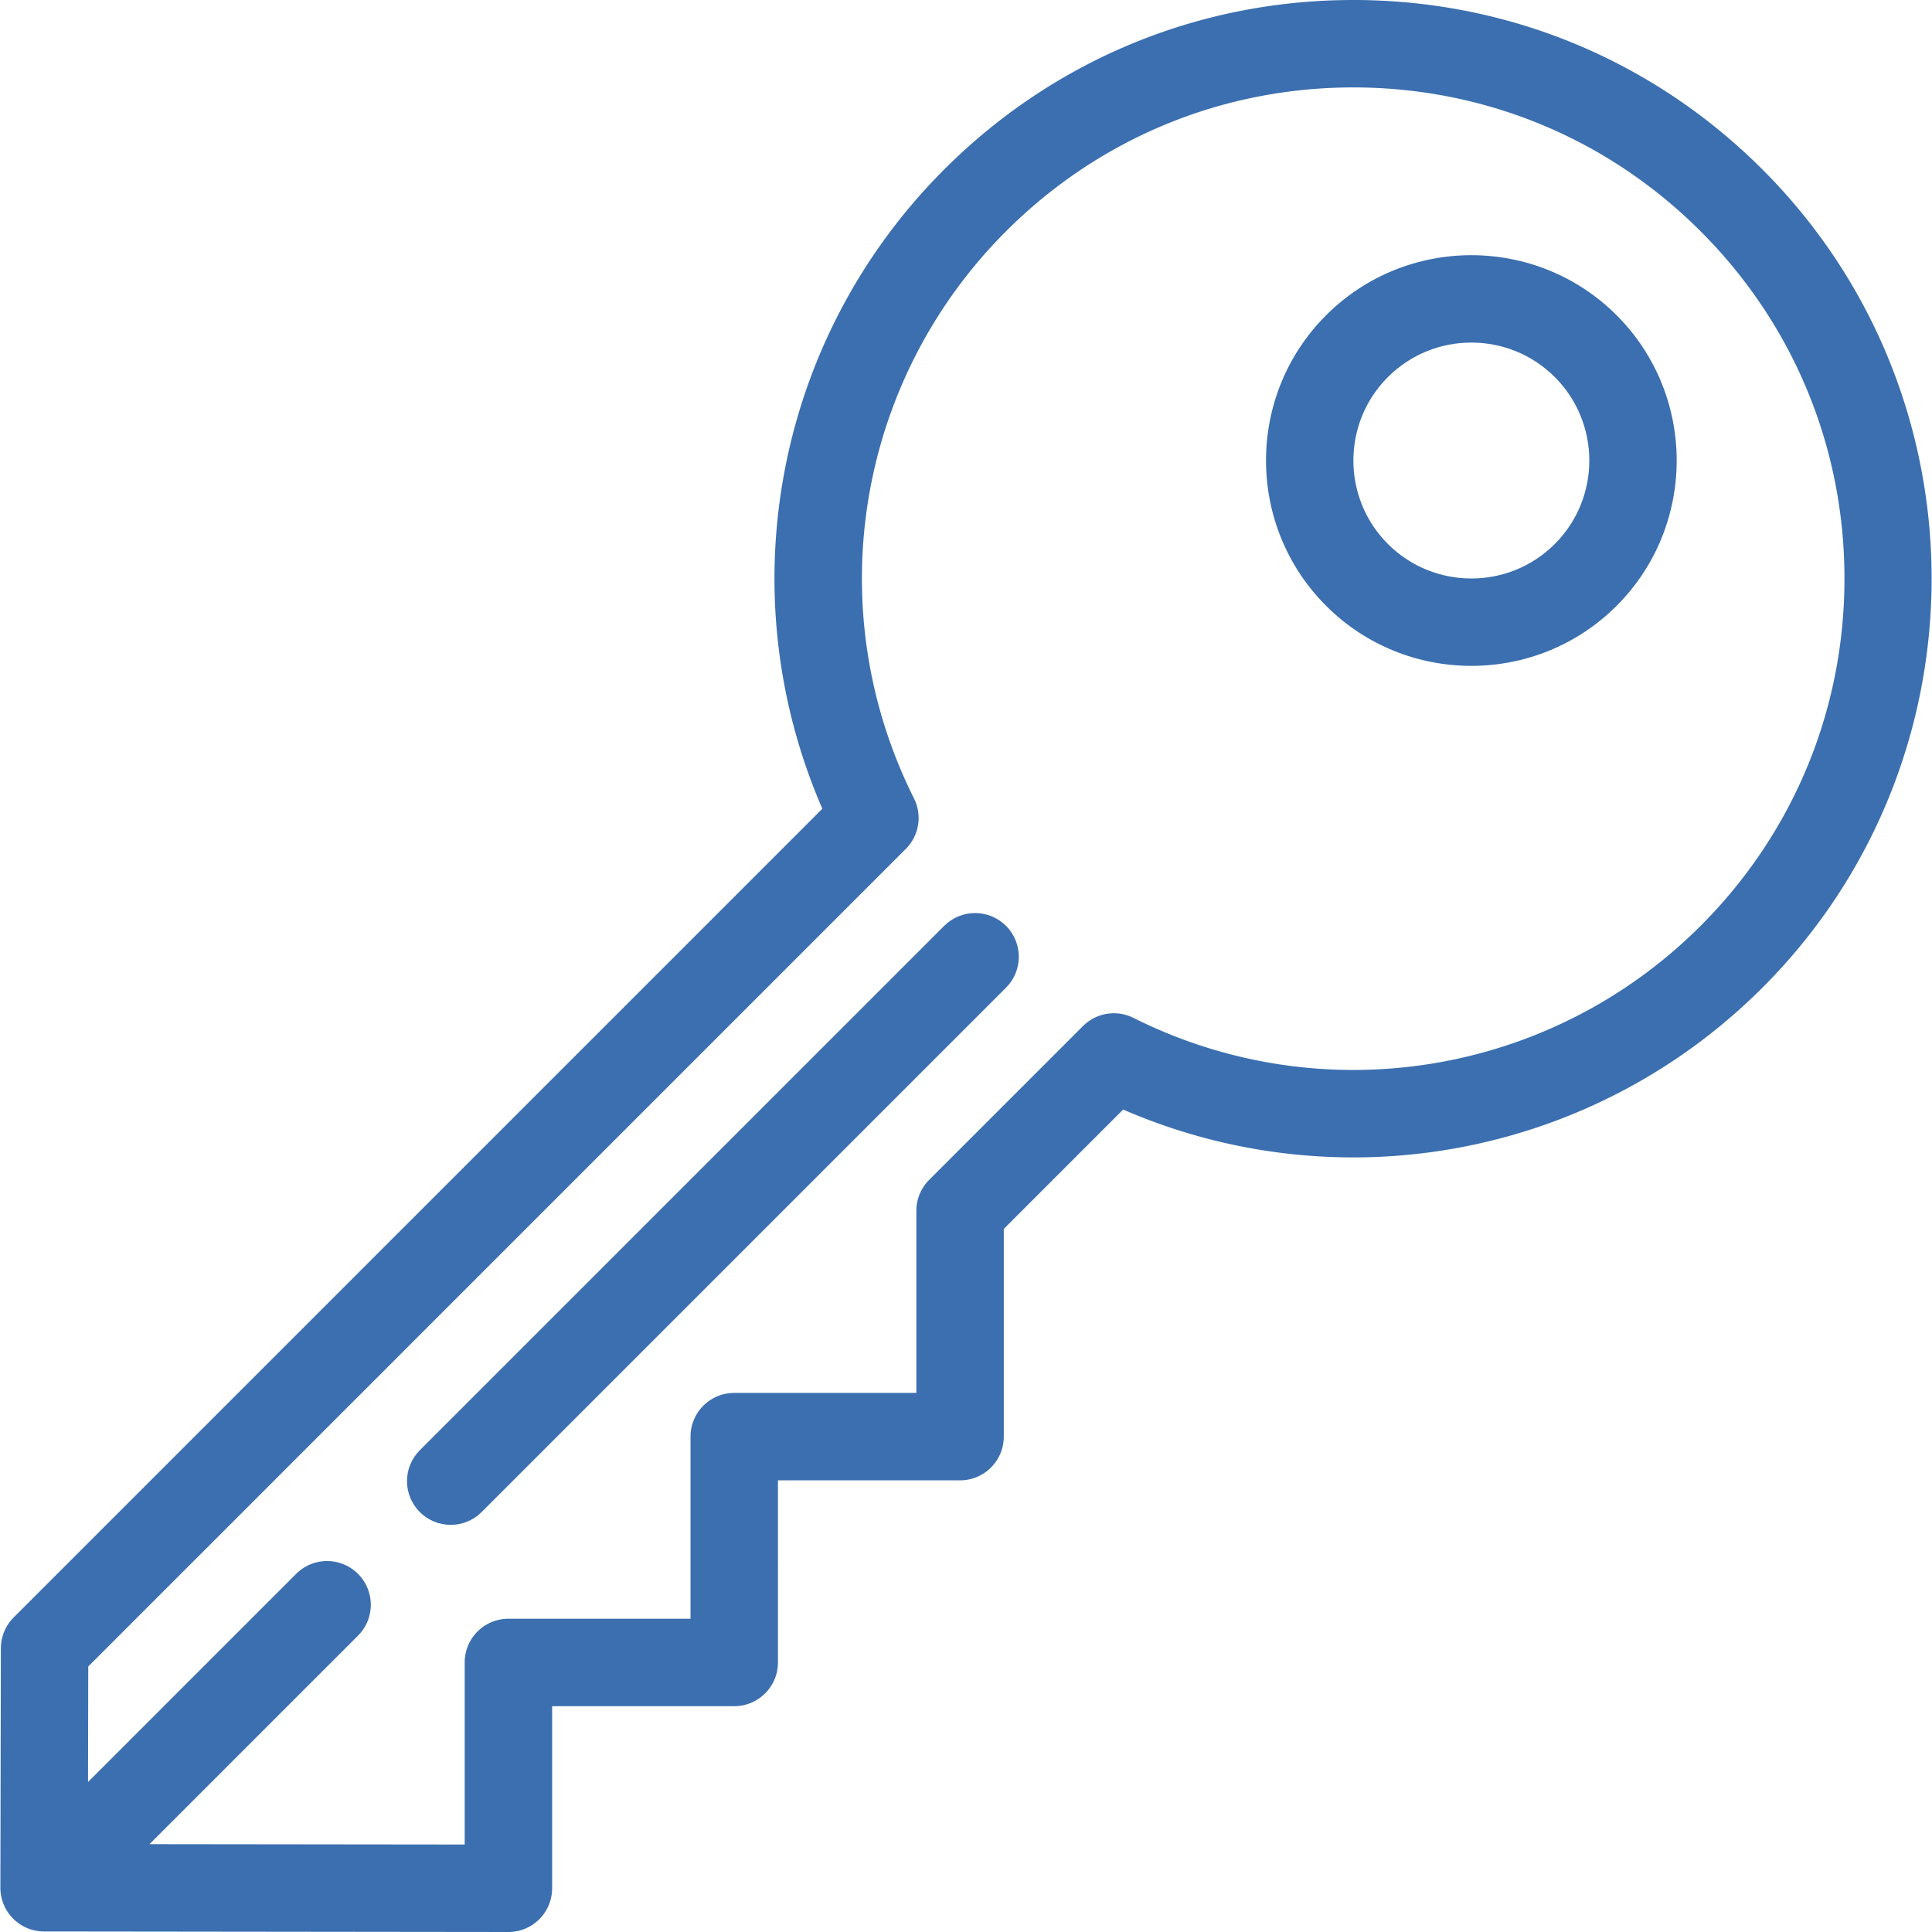
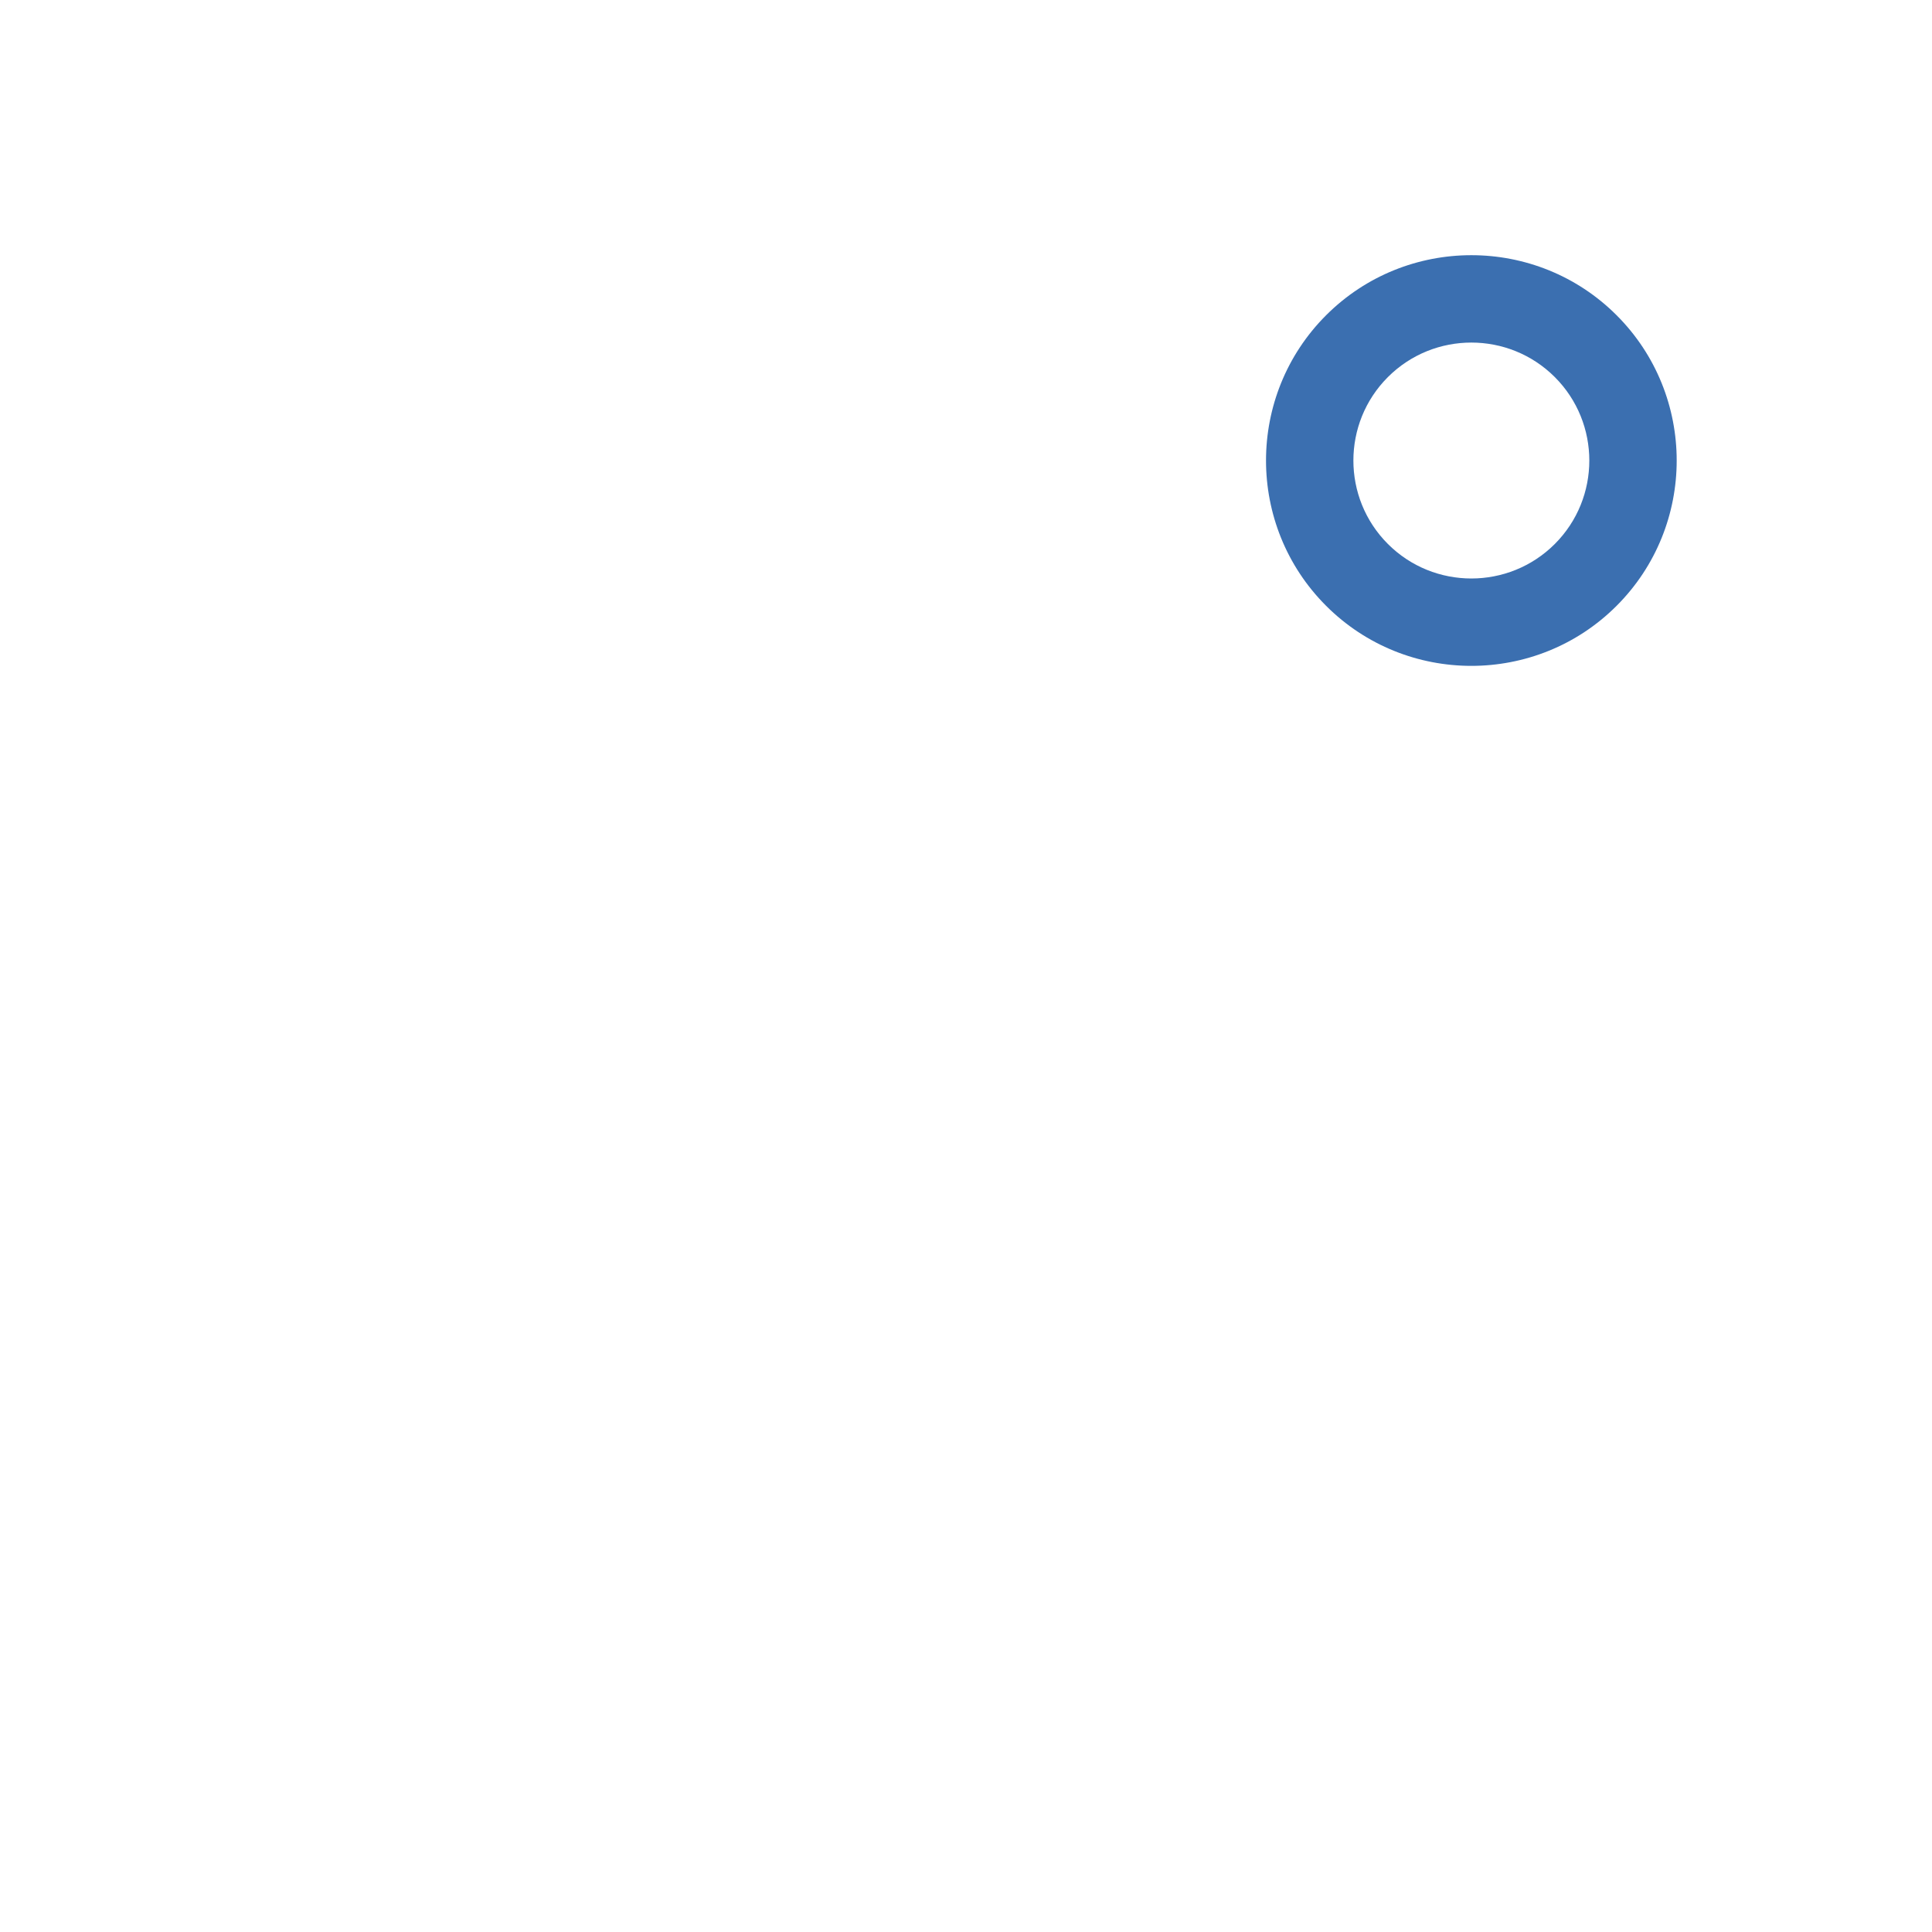
<svg xmlns="http://www.w3.org/2000/svg" class="" xml:space="preserve" style="enable-background:new 0 0 512 512" viewBox="0 0 442 442" y="0" x="0" height="512" width="512" version="1.1">
  <g>
-     <path data-original="#000000" opacity="1" fill="#3b6fb0" d="M216.011 211.814 96.043 331.781c-3.905 3.905-3.905 10.237 0 14.143 1.953 1.952 4.512 2.929 7.071 2.929s5.118-.977 7.071-2.929l119.968-119.967c3.905-3.905 3.905-10.237 0-14.142-3.905-3.906-10.237-3.905-14.142-.001z" />
-     <path data-original="#000000" opacity="1" fill="#3b6fb0" d="M403.206 38.769C378.206 13.768 344.966 0 309.61 0s-68.595 13.768-93.596 38.769c-38.658 38.658-49.441 96.599-27.877 146.252L3.13 370.033a10.002 10.002 0 0 0-2.929 7.05l-.113 54.775c0 .095.001.191.004.286v.011a9.966 9.966 0 0 0 2.925 6.794 9.969 9.969 0 0 0 6.888 2.927H9.924c.036-.016.103.001.153.001l106.225.123h.012a10.002 10.002 0 0 0 10-10v-41.665h41.664c5.522 0 10-4.477 10-10l.001-41.665h41.664c5.522 0 10-4.477 10-10v-47.523l27.311-27.311a132.015 132.015 0 0 0 52.653 10.954c34.31-.002 68.14-13.372 93.6-38.831 51.607-51.608 51.607-135.582-.001-187.19zm-14.143 173.048c-34.282 34.285-86.426 42.745-129.753 21.055a9.998 9.998 0 0 0-11.548 1.871l-35.191 35.191a10.001 10.001 0 0 0-2.929 7.071v41.665h-41.664c-5.522 0-10 4.477-10 10l-.001 41.665h-41.664c-5.522 0-10 4.477-10 10v41.653l-72.111-.083 47.699-47.699c3.905-3.905 3.905-10.237 0-14.142-3.906-3.905-10.236-3.905-14.143 0l-47.621 47.621.055-26.433 187.039-187.043a9.999 9.999 0 0 0 1.871-11.547c-21.691-43.326-13.229-95.469 21.055-129.752C251.38 31.688 279.597 20 309.61 20s58.23 11.688 79.453 32.911c21.223 21.223 32.911 49.439 32.911 79.453s-11.688 58.231-32.911 79.453z" />
    <path data-original="#000000" opacity="1" fill="#3b6fb0" d="M303.38 72.125c-18.324 18.326-18.324 48.143 0 66.469 9.163 9.163 21.199 13.743 33.234 13.743 12.036 0 24.072-4.581 33.234-13.744 18.324-18.325 18.324-48.143 0-66.468-18.326-18.324-48.142-18.324-66.468 0zm52.326 52.327c-10.527 10.526-27.656 10.526-38.184 0-10.527-10.527-10.527-27.657 0-38.185 10.527-10.527 27.658-10.526 38.184 0 10.527 10.528 10.527 27.658 0 38.185z" />
  </g>
</svg>